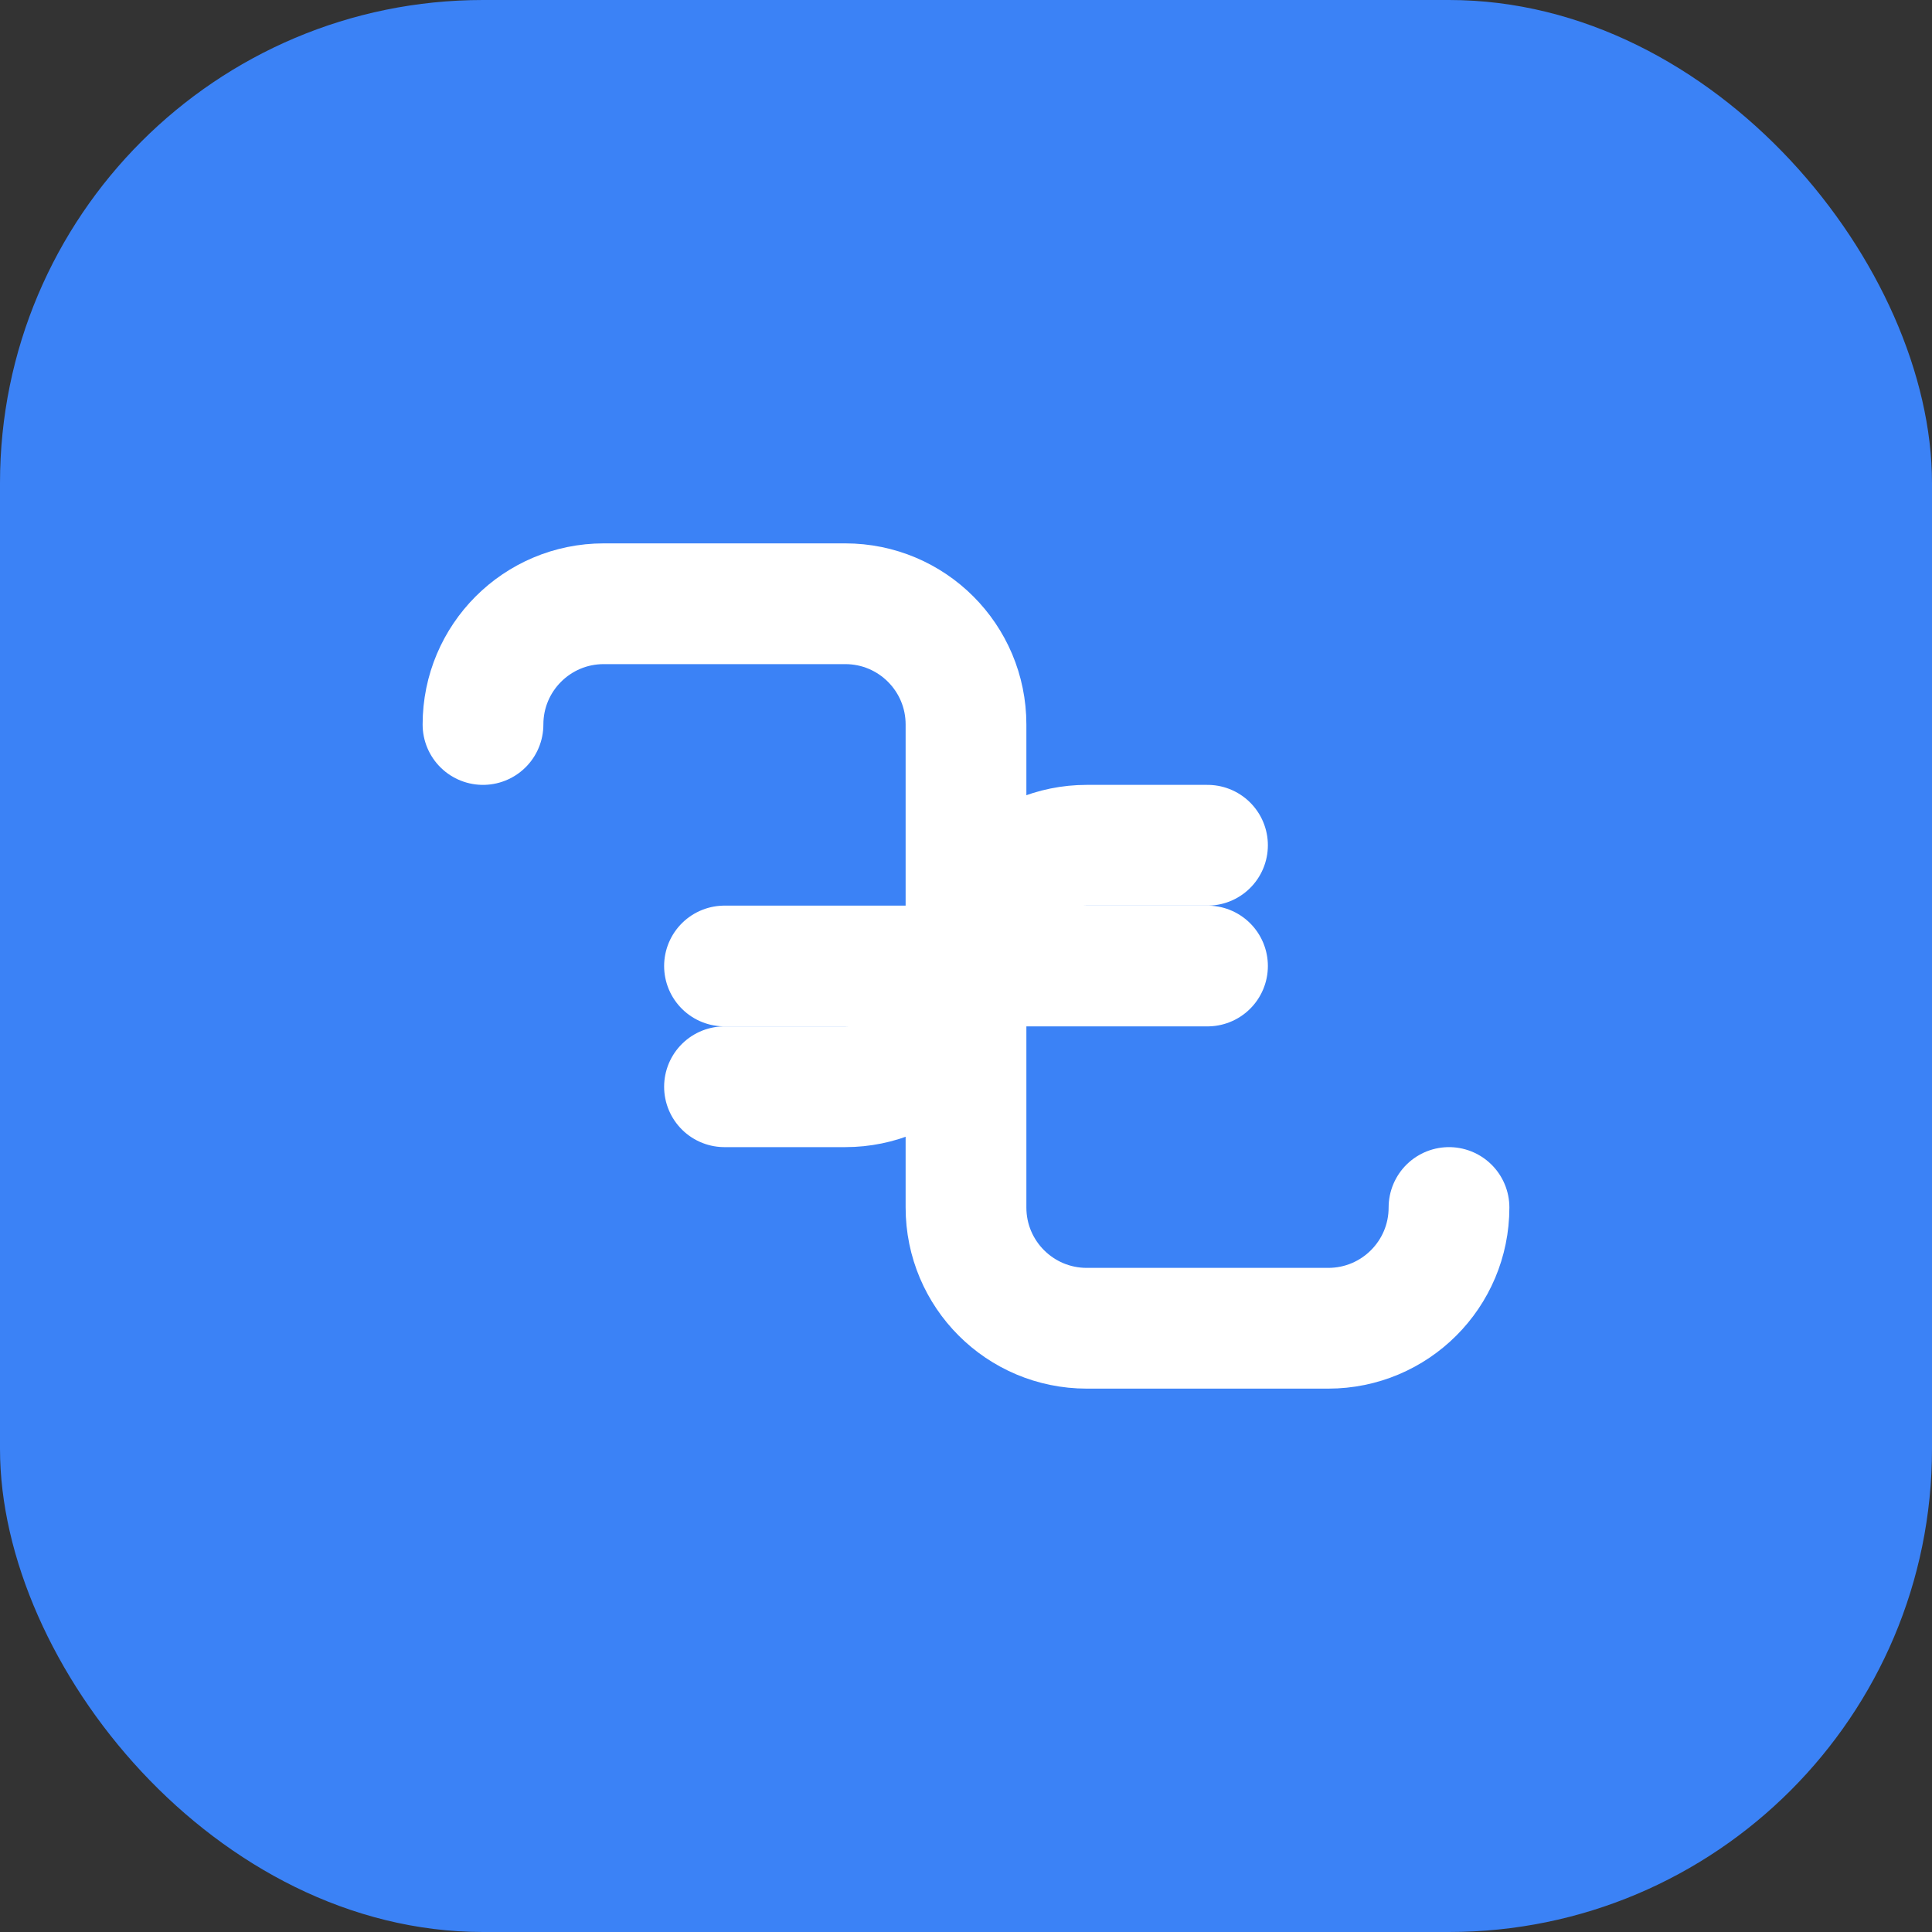
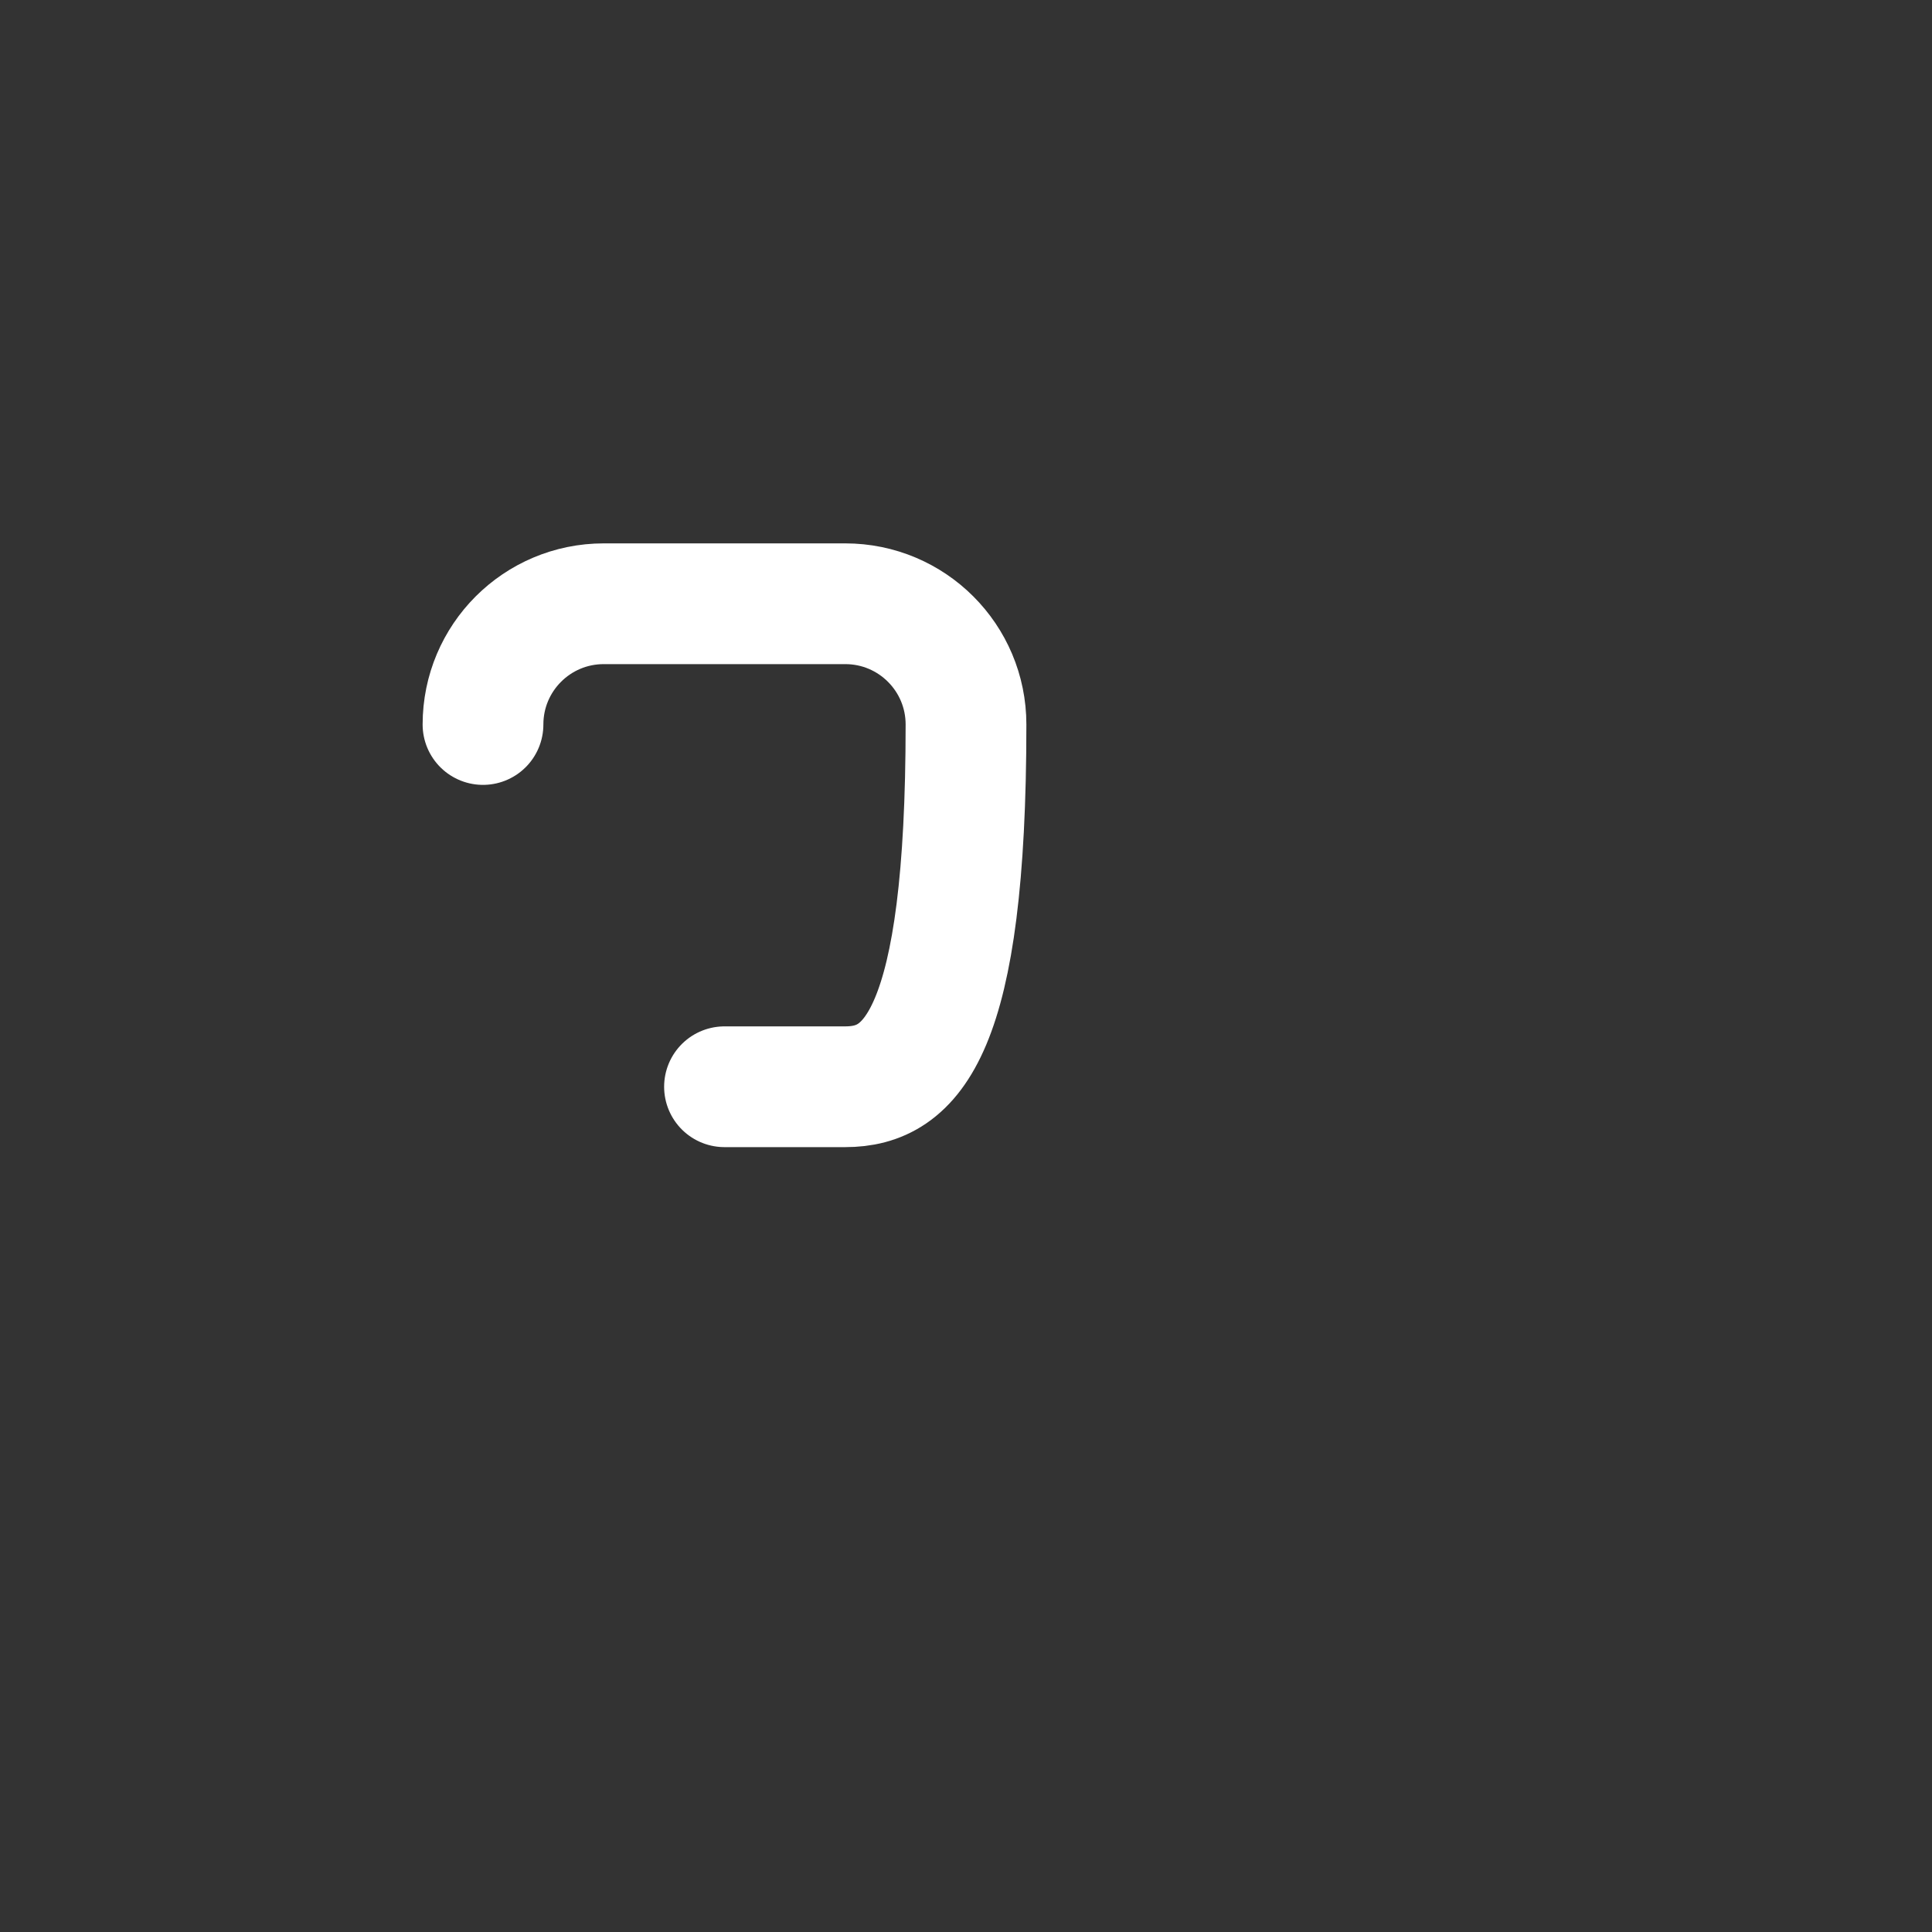
<svg xmlns="http://www.w3.org/2000/svg" width="32" height="32" viewBox="0 0 32 32" fill="none">
  <rect x="0" y="0" width="32" height="32" fill="#333333" stroke="none" />
-   <rect width="32" height="32" rx="8" fill="#3B82F6" />
-   <path d="M8 12C8 10.895 8.895 10 10 10H14C15.105 10 16 10.895 16 12V16C16 17.105 15.105 18 14 18H12" stroke="white" stroke-width="2" stroke-linecap="round" stroke-linejoin="round" />
-   <path d="M24 20C24 21.105 23.105 22 22 22H18C16.895 22 16 21.105 16 20V16C16 14.895 16.895 14 18 14H20" stroke="white" stroke-width="2" stroke-linecap="round" stroke-linejoin="round" />
-   <path d="M12 16H20" stroke="white" stroke-width="2" stroke-linecap="round" stroke-linejoin="round" />
+   <path d="M8 12C8 10.895 8.895 10 10 10H14C15.105 10 16 10.895 16 12C16 17.105 15.105 18 14 18H12" stroke="white" stroke-width="2" stroke-linecap="round" stroke-linejoin="round" />
</svg>